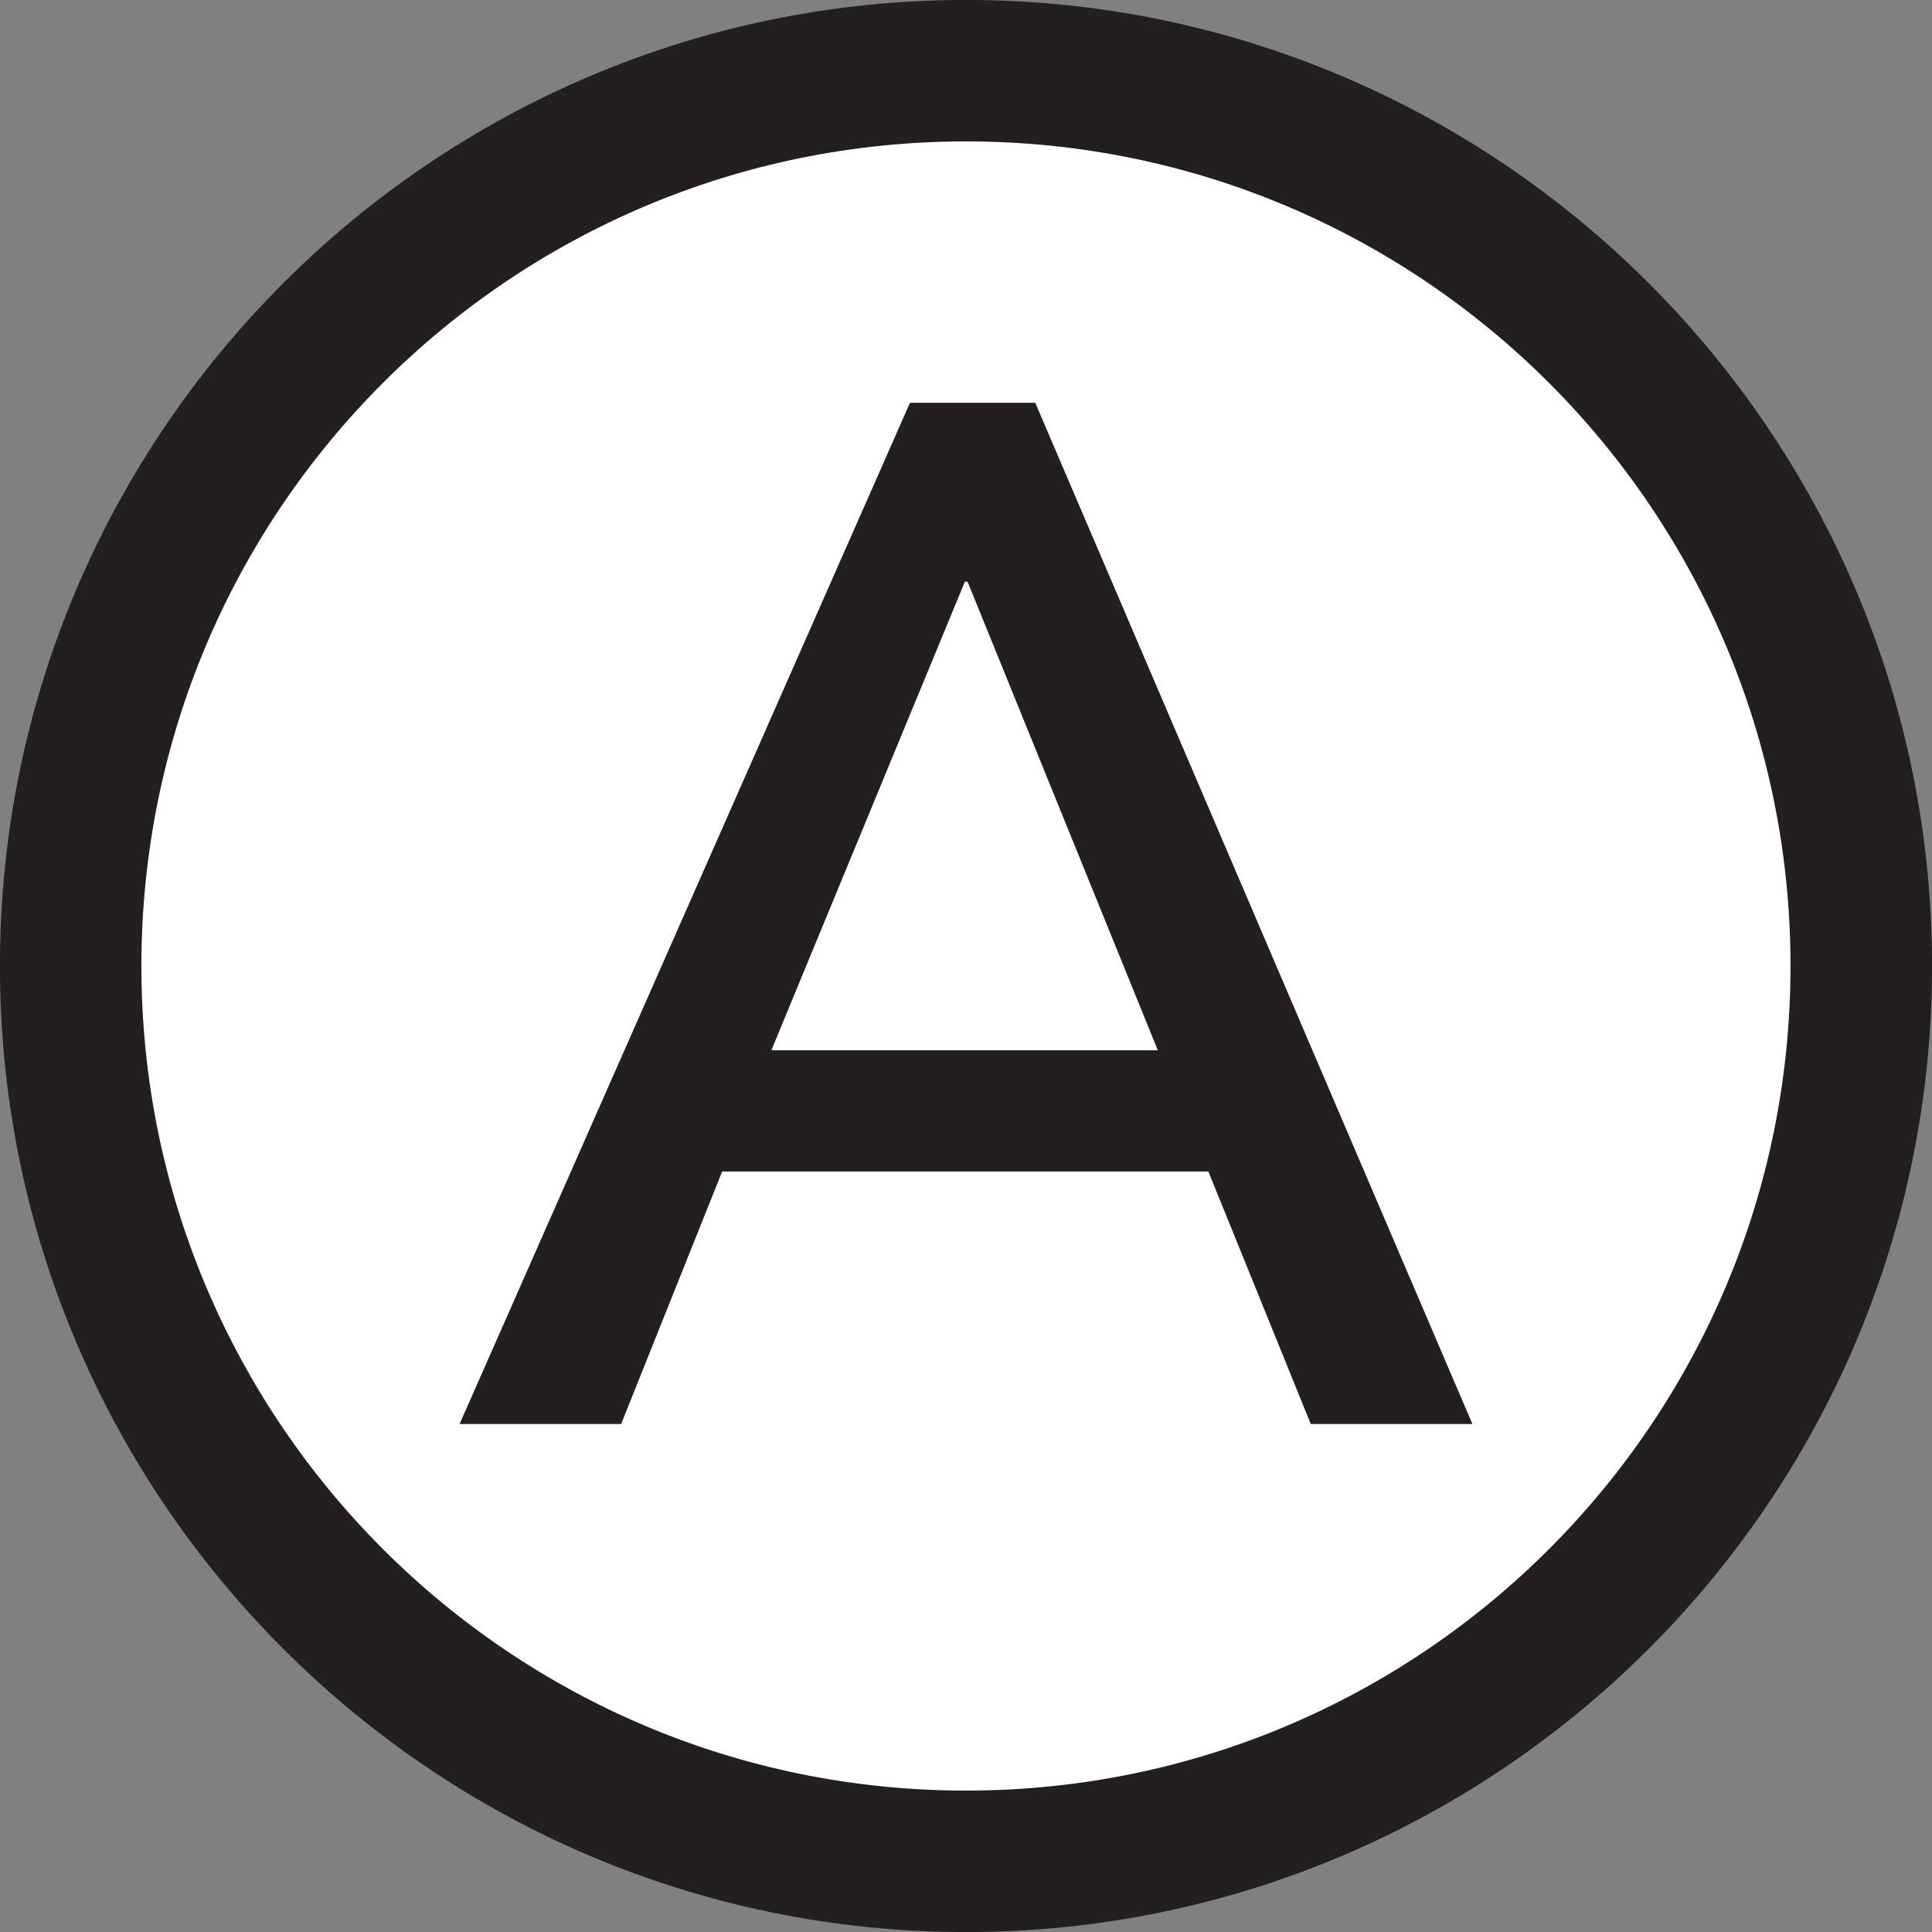
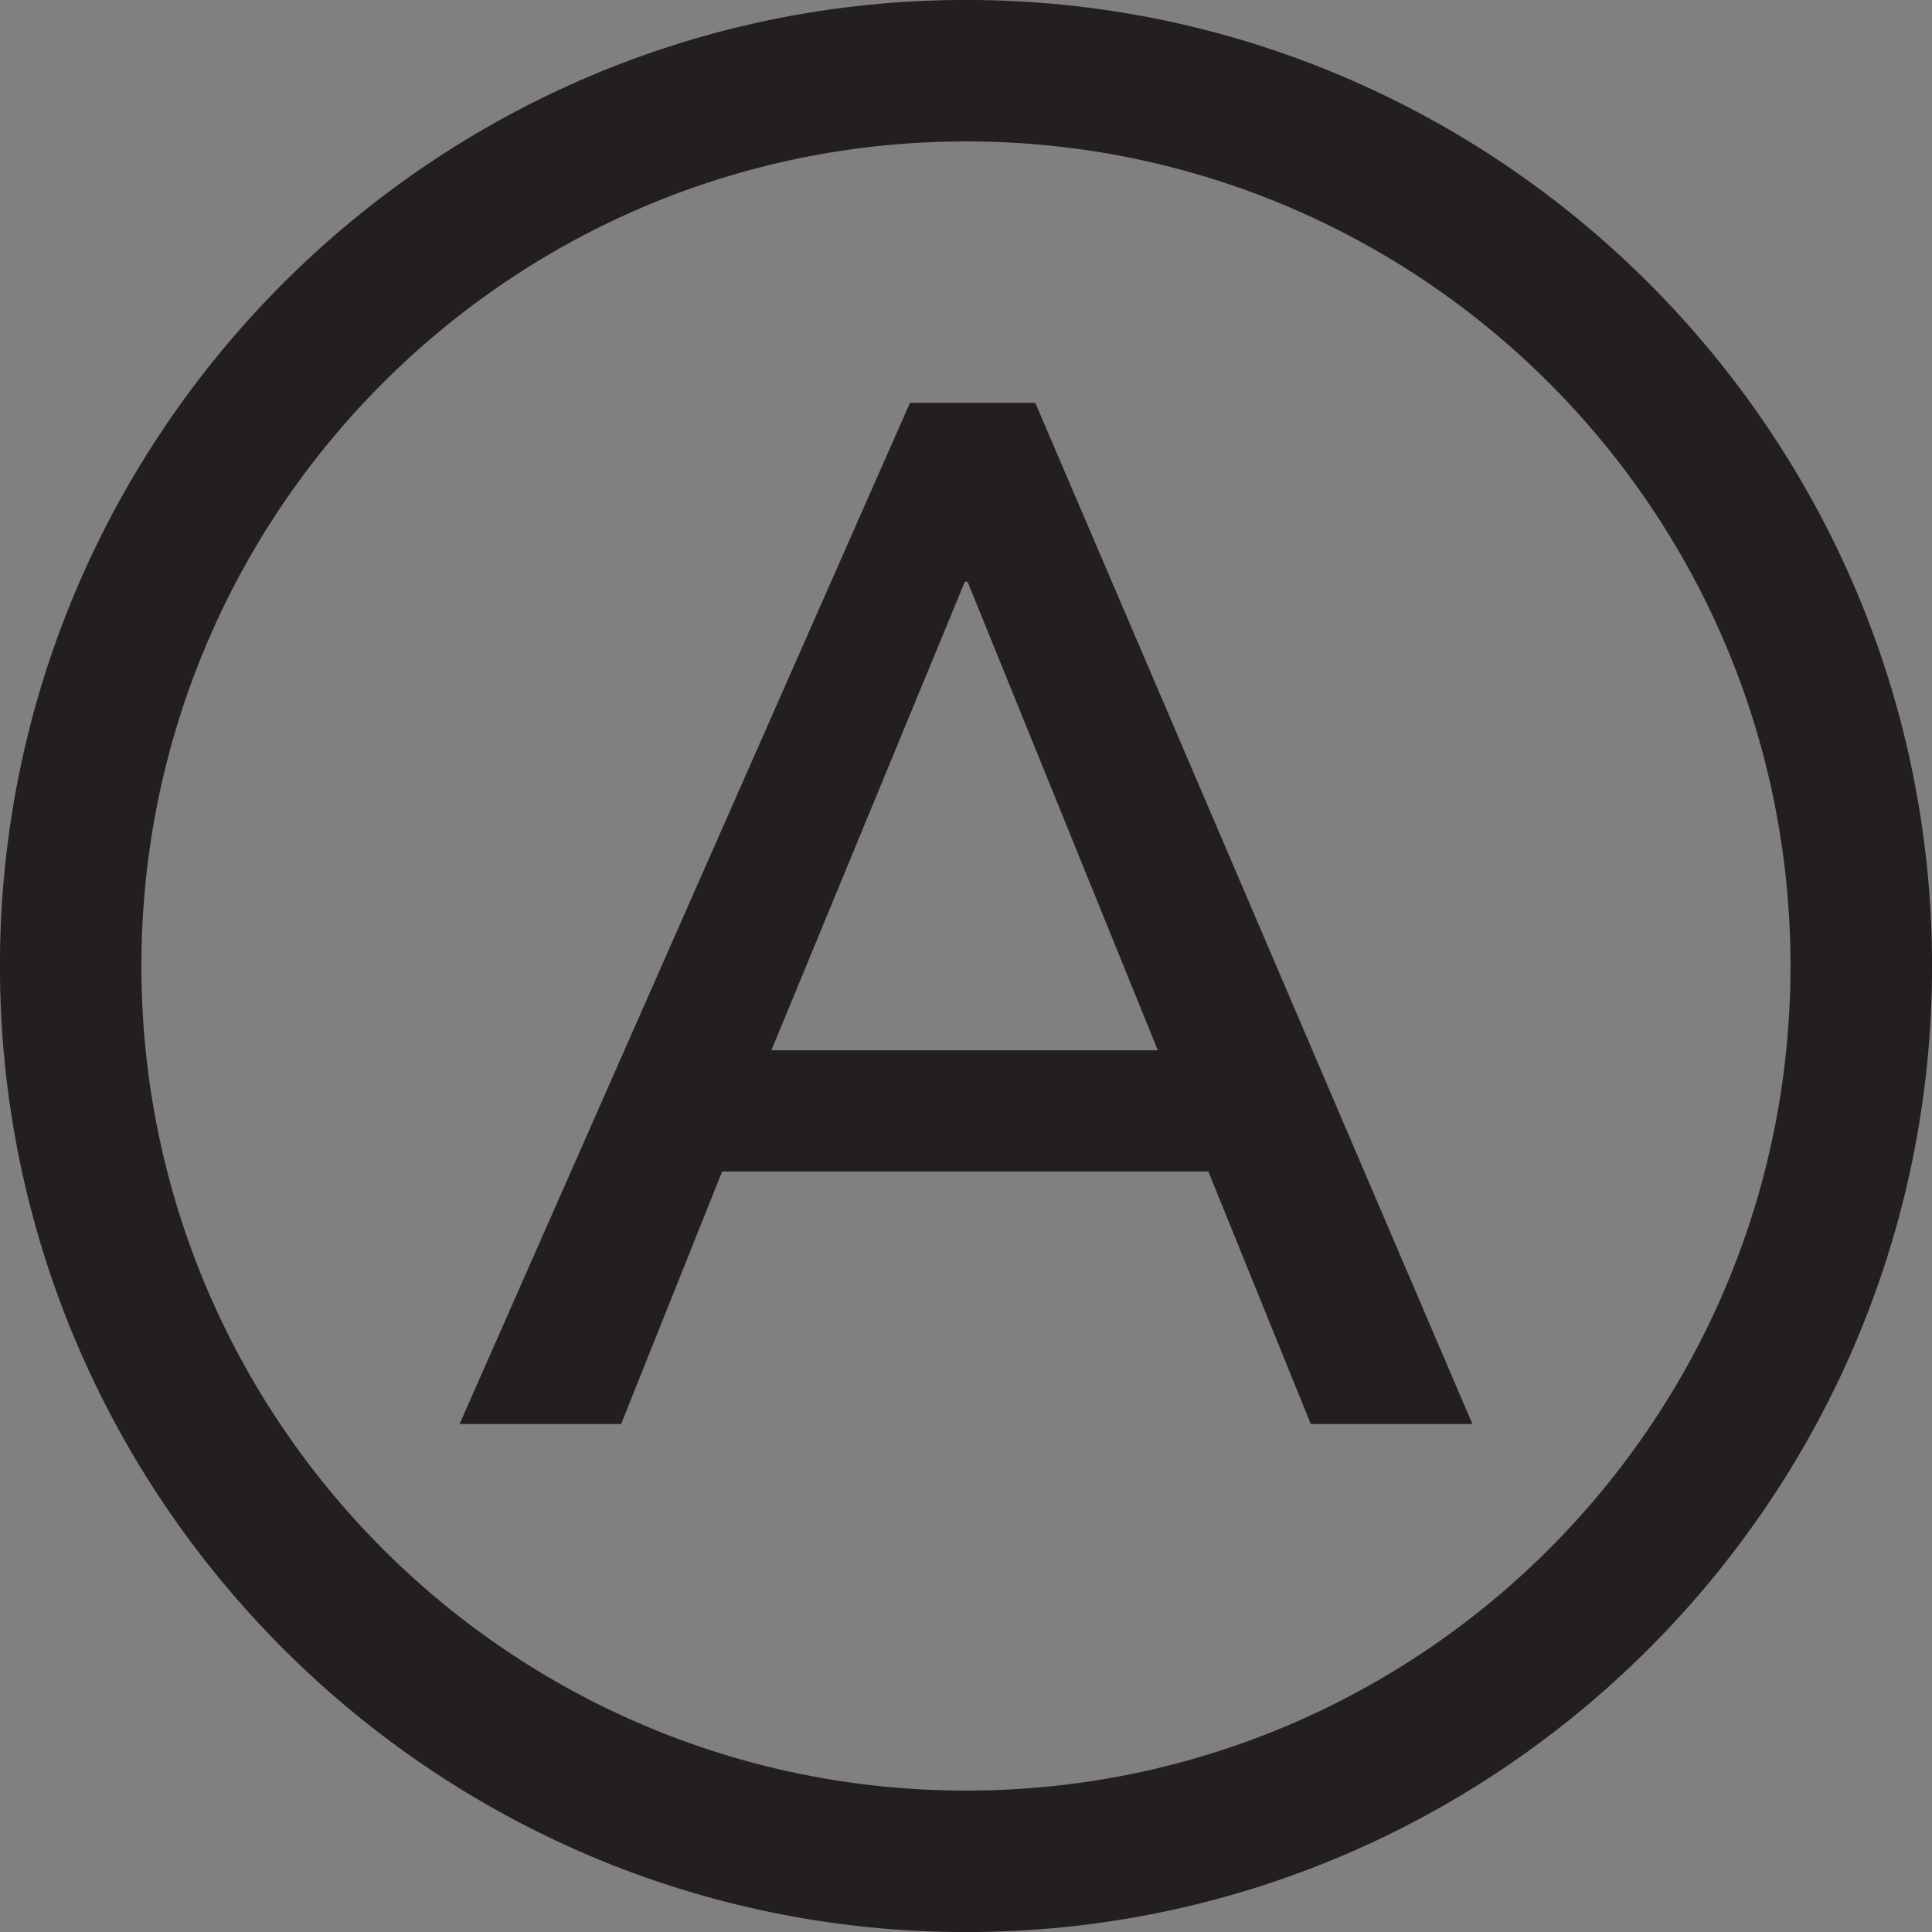
<svg xmlns="http://www.w3.org/2000/svg" xmlns:ns1="http://sodipodi.sourceforge.net/DTD/sodipodi-0.dtd" xmlns:ns2="http://www.inkscape.org/namespaces/inkscape" width="63.5mm" height="63.5mm" viewBox="0 0 63.5 63.5" version="1.1" id="svg8" ns1:docname="A.svg" ns2:version="0.92.3 (2405546, 2018-03-11)">
  <rect x="0" y="0" width="63.5" height="63.5" fill="#808080" stroke="none" />
  <defs id="defs2" />
  <ns1:namedview id="base" pagecolor="#ffffff" bordercolor="#666666" borderopacity="1.0" ns2:pageopacity="0.0" ns2:pageshadow="2" ns2:zoom="2.8" ns2:cx="141.5594" ns2:cy="89.630107" ns2:document-units="mm" ns2:current-layer="layer1" showgrid="false" ns2:window-width="1920" ns2:window-height="1057" ns2:window-x="-8" ns2:window-y="-8" ns2:window-maximized="1" />
  <g ns2:label="Layer 1" ns2:groupmode="layer" id="layer1" transform="translate(-62.509,-80.193)">
-     <path style="opacity:1;vector-effect:none;fill:#ffffff;fill-opacity:1;fill-rule:nonzero;stroke:none;stroke-width:7.901;stroke-linecap:round;stroke-linejoin:round;stroke-miterlimit:4;stroke-dasharray:none;stroke-dashoffset:0;stroke-opacity:1;paint-order:normal" d="M 124.213,112.274 A 29.577,29.057 0 0 1 94.637,141.33 29.577,29.057 0 0 1 65.06,112.274 29.577,29.057 0 0 1 94.637,83.217 29.577,29.057 0 0 1 124.213,112.274 Z" id="path852" />
    <g transform="translate(608.377,297.624)" id="layer1-2" ns2:label="Layer 1">
      <g id="g2547" transform="matrix(2.418,0,0,-2.418,-520.515,-182.911)">
        <path d="M 0,0 2.63,6.369 H 2.667 L 5.253,0 Z M 1.884,8.801 -4.238,-5.08 h 2.196 l 1.373,3.432 H 5.94 L 7.332,-5.08 H 9.529 L 3.587,8.801 Z m 0.762,-18.864 c -6.191,0 -11.209,5.018 -11.209,11.209 0,6.19 5.018,11.208 11.209,11.208 6.19,0 11.207,-5.018 11.207,-11.208 0,-6.191 -5.017,-11.209 -11.207,-11.209 m 0,24.34 c -7.242,0 -13.132,-5.89 -13.132,-13.131 0,-7.24 5.89,-13.132 13.132,-13.132 7.24,0 13.131,5.892 13.131,13.132 0,7.241 -5.891,13.131 -13.131,13.131" style="fill:#231f20;fill-opacity:1;fill-rule:nonzero;stroke:none" id="path2549" ns2:connector-curvature="0" />
      </g>
    </g>
  </g>
</svg>